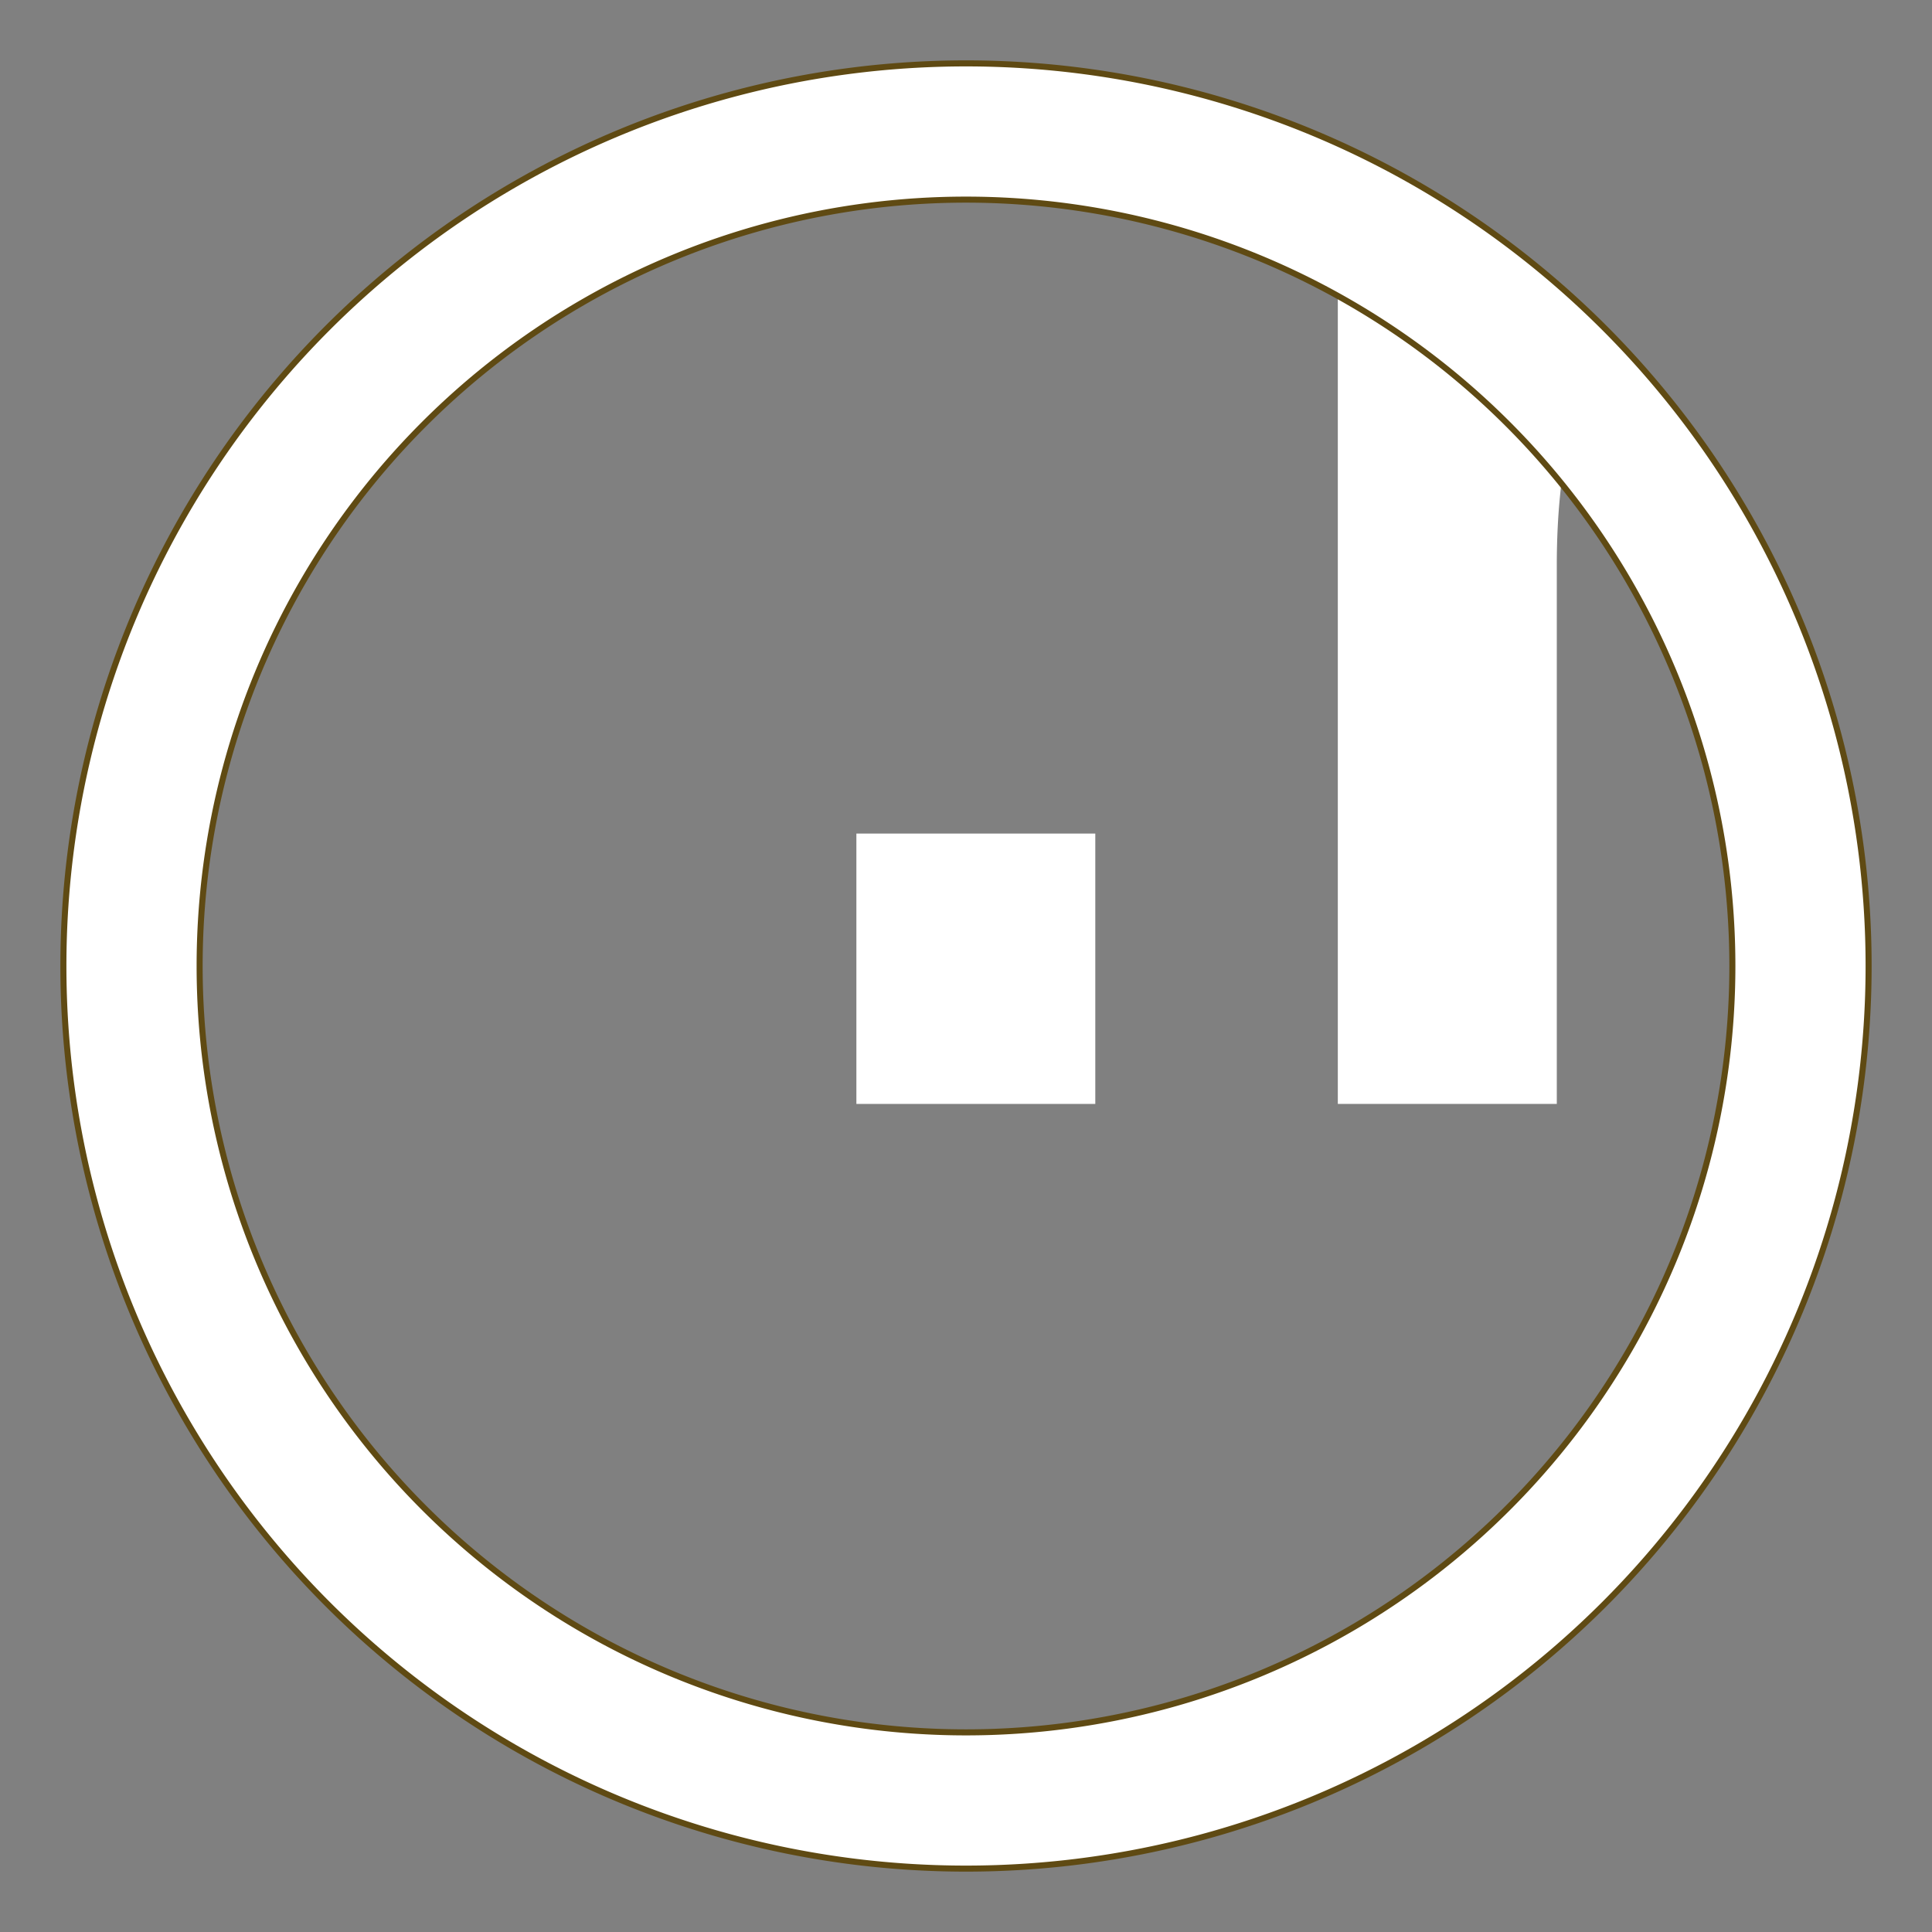
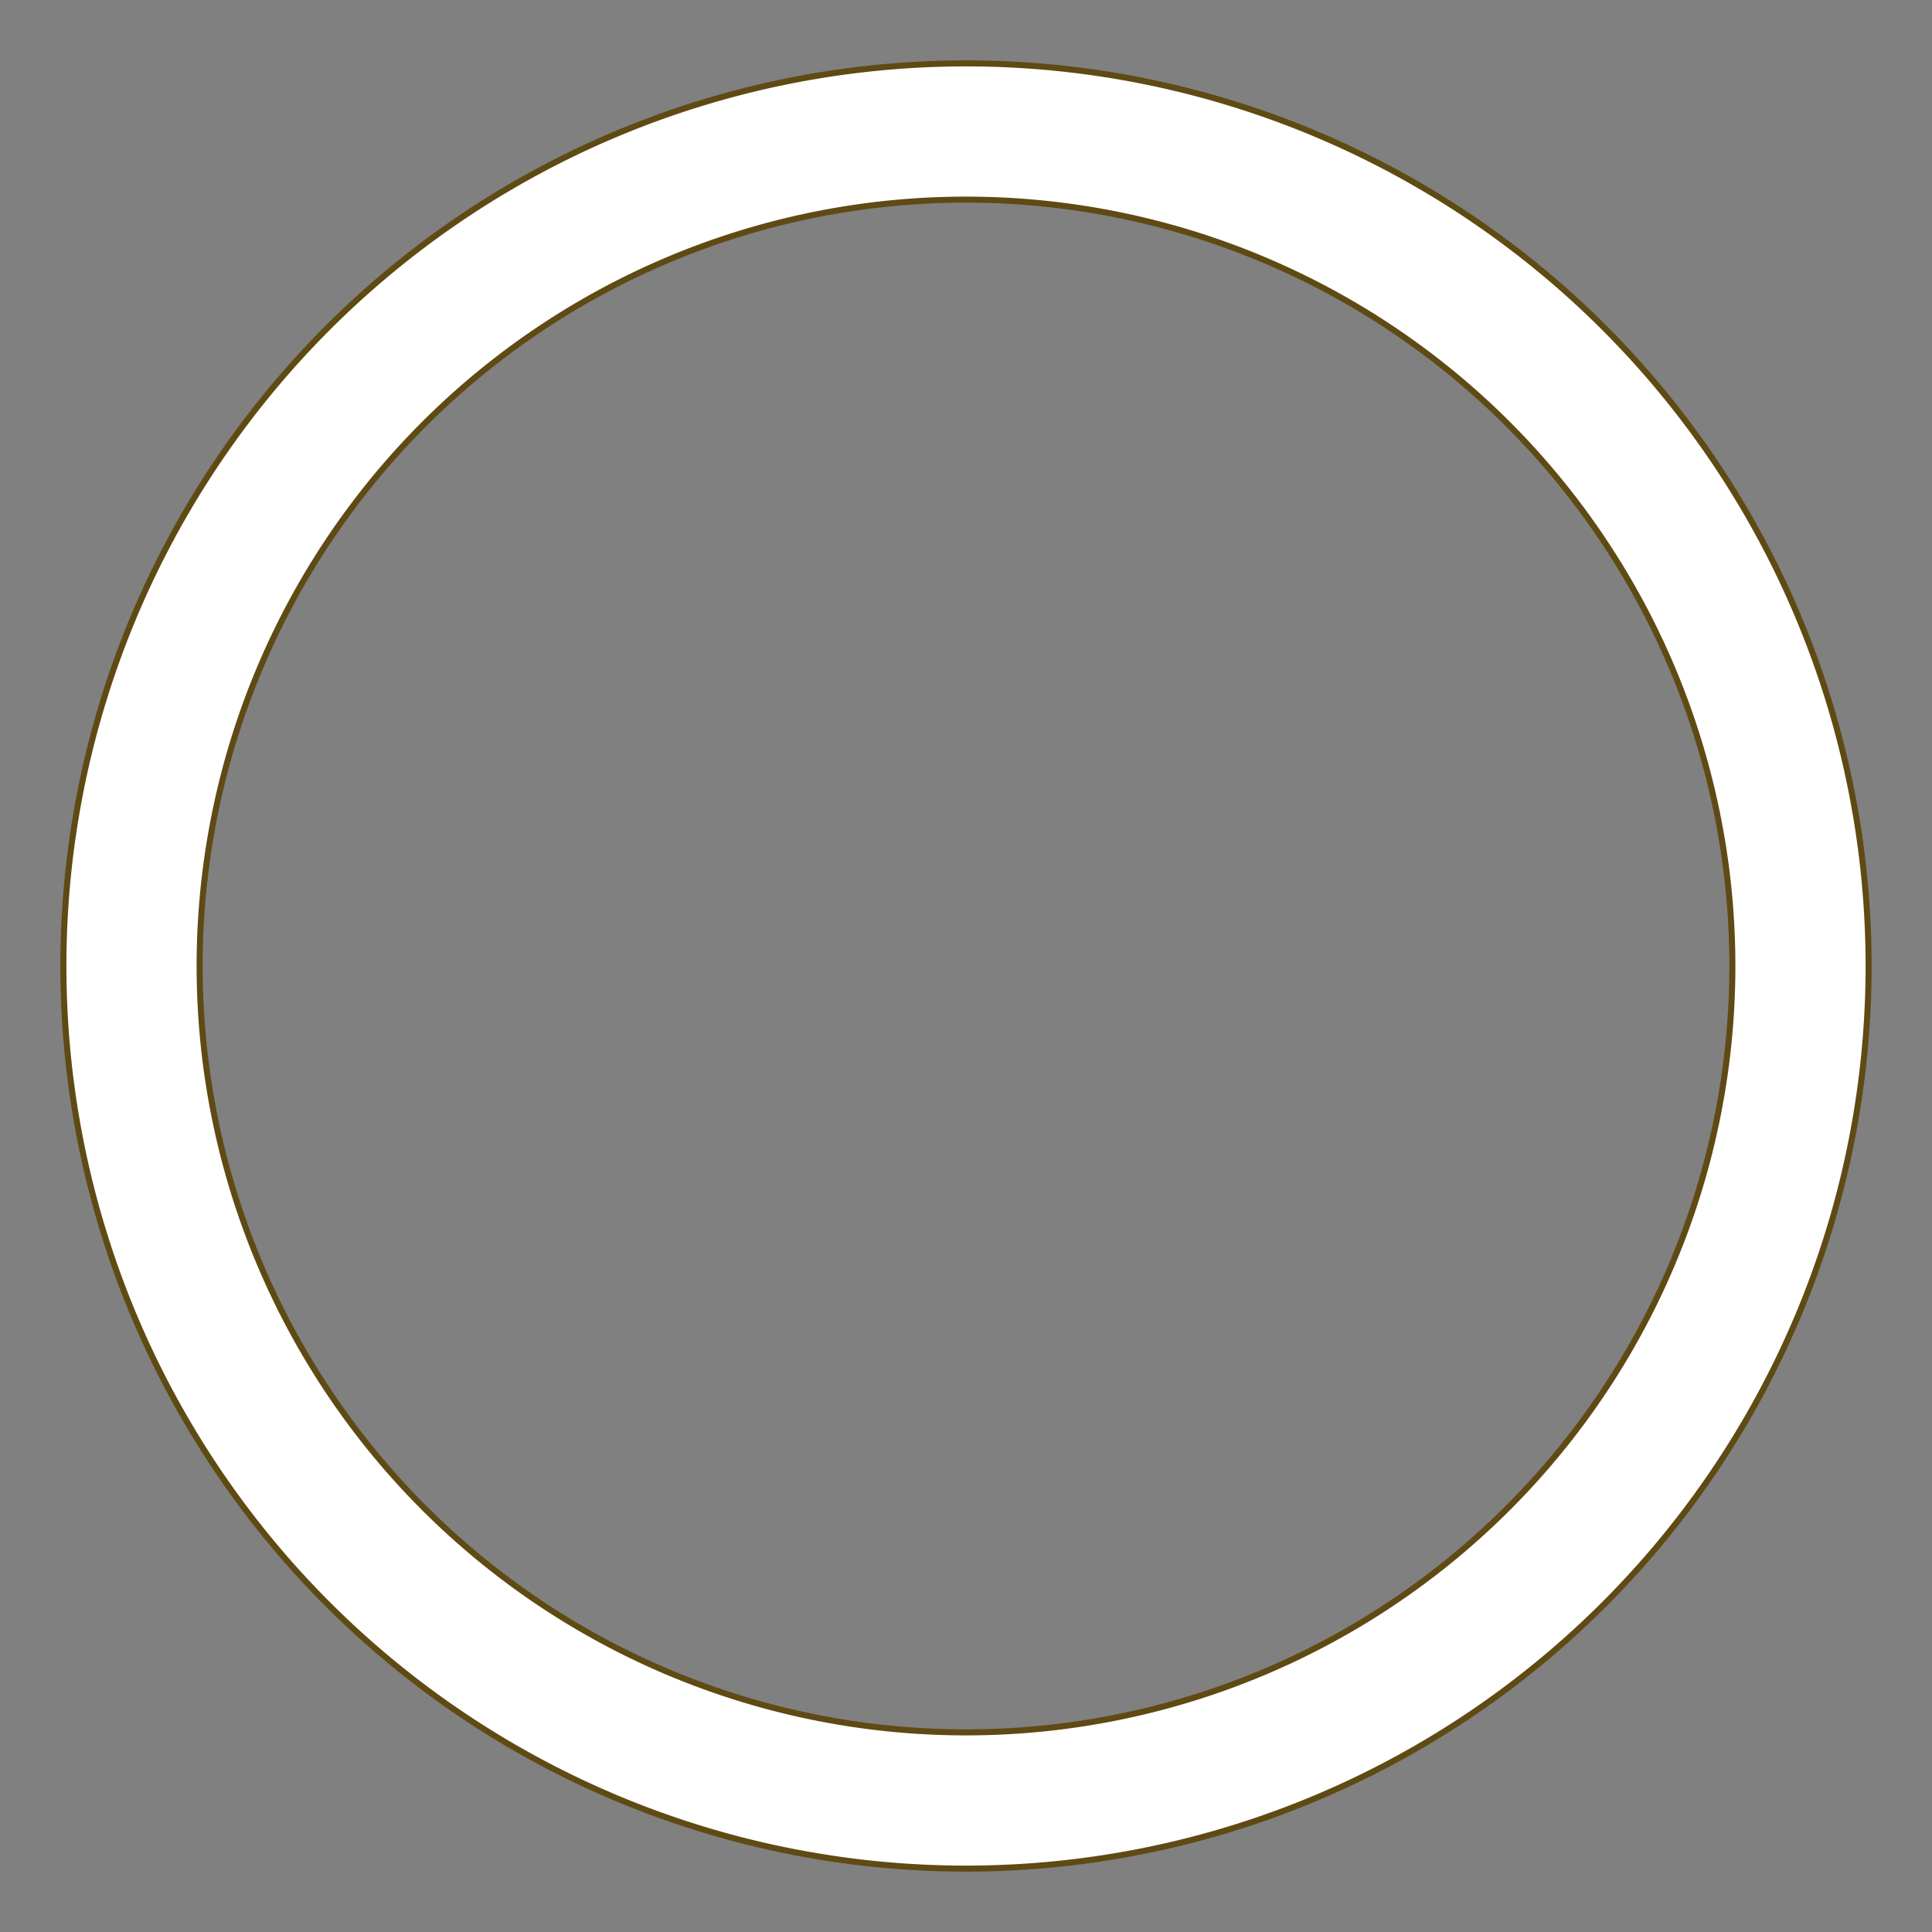
<svg xmlns="http://www.w3.org/2000/svg" xmlns:ns1="http://www.inkscape.org/namespaces/inkscape" xmlns:ns2="http://sodipodi.sourceforge.net/DTD/sodipodi-0.dtd" width="64" height="64" viewBox="0 0 64 64" version="1.1" id="svg5" ns1:version="1.1 (c68e22c387, 2021-05-23)" ns2:docname="rca_logo.svg">
  <rect x="0" y="0" width="64" height="64" fill="#808080" stroke="none" />
  <ns2:namedview id="namedview7" pagecolor="#333333" bordercolor="#666666" borderopacity="1.0" ns1:pageshadow="2" ns1:pageopacity="0" ns1:pagecheckerboard="0" ns1:document-units="px" showgrid="false" units="px" ns1:zoom="24.254395" ns1:cx="41.703782" ns1:cy="33.148632" ns1:window-width="1920" ns1:window-height="1053" ns1:window-x="0" ns1:window-y="27" ns1:window-maximized="1" ns1:current-layer="layer1" showguides="true" ns1:guide-bbox="true" ns1:snap-global="false">
    <ns2:guide position="32.392,39.636" orientation="1,0" id="guide3572" />
    <ns2:guide position="25.321,31.939" orientation="0,-1" id="guide3574" />
  </ns2:namedview>
  <defs id="defs2" />
  <g ns1:label="Layer 1" ns1:groupmode="layer" id="layer1">
-     <path d="m 28.369,27.613 h 7.914 v 8.956 h -7.914 z" id="path7472" style="font-size:71.089px;line-height:1.25;font-family:'Franklin Gothic Medium Cond';-inkscape-font-specification:'Franklin Gothic Medium Cond, Normal';fill:#ffffff;stroke-width:1.777" />
-     <path id="path7474" style="font-size:71.089px;line-height:1.25;font-family:'Franklin Gothic Medium Cond';-inkscape-font-specification:'Franklin Gothic Medium Cond, Normal';fill:#ffffff;stroke-width:1.777" d="M 44.317,5.932 V 36.568 h 7.254 V 18.727 c 0,-3.377 0.613,-5.93 1.834,-7.664 A 27.5,27.5 0 0 0 50.798,9.094 c -0.031,0.088 -0.063,0.172 -0.094,0.262 V 9.033 A 27.5,27.5 0 0 0 44.317,5.932 Z" />
    <path ns1:connector-curvature="0" id="path8616" d="M 32,2.1 A 29.9,29.9 0 0 0 2.1,32 29.9,29.9 0 0 0 32,61.9 29.9,29.9 0 0 0 61.9,32 29.9,29.9 0 0 0 32,2.1 Z m 0,4.513 A 25.387,25.387 0 0 1 57.387,32 25.387,25.387 0 0 1 32,57.387 25.387,25.387 0 0 1 6.613,32 25.387,25.387 0 0 1 32,6.613 Z" style="display:inline;fill:#ffffff;fill-opacity:1;stroke:#5f4a13;stroke-width:0.2;stroke-linecap:butt;stroke-linejoin:miter;stroke-miterlimit:4;stroke-dasharray:none;stroke-dashoffset:0;stroke-opacity:1" />
  </g>
</svg>